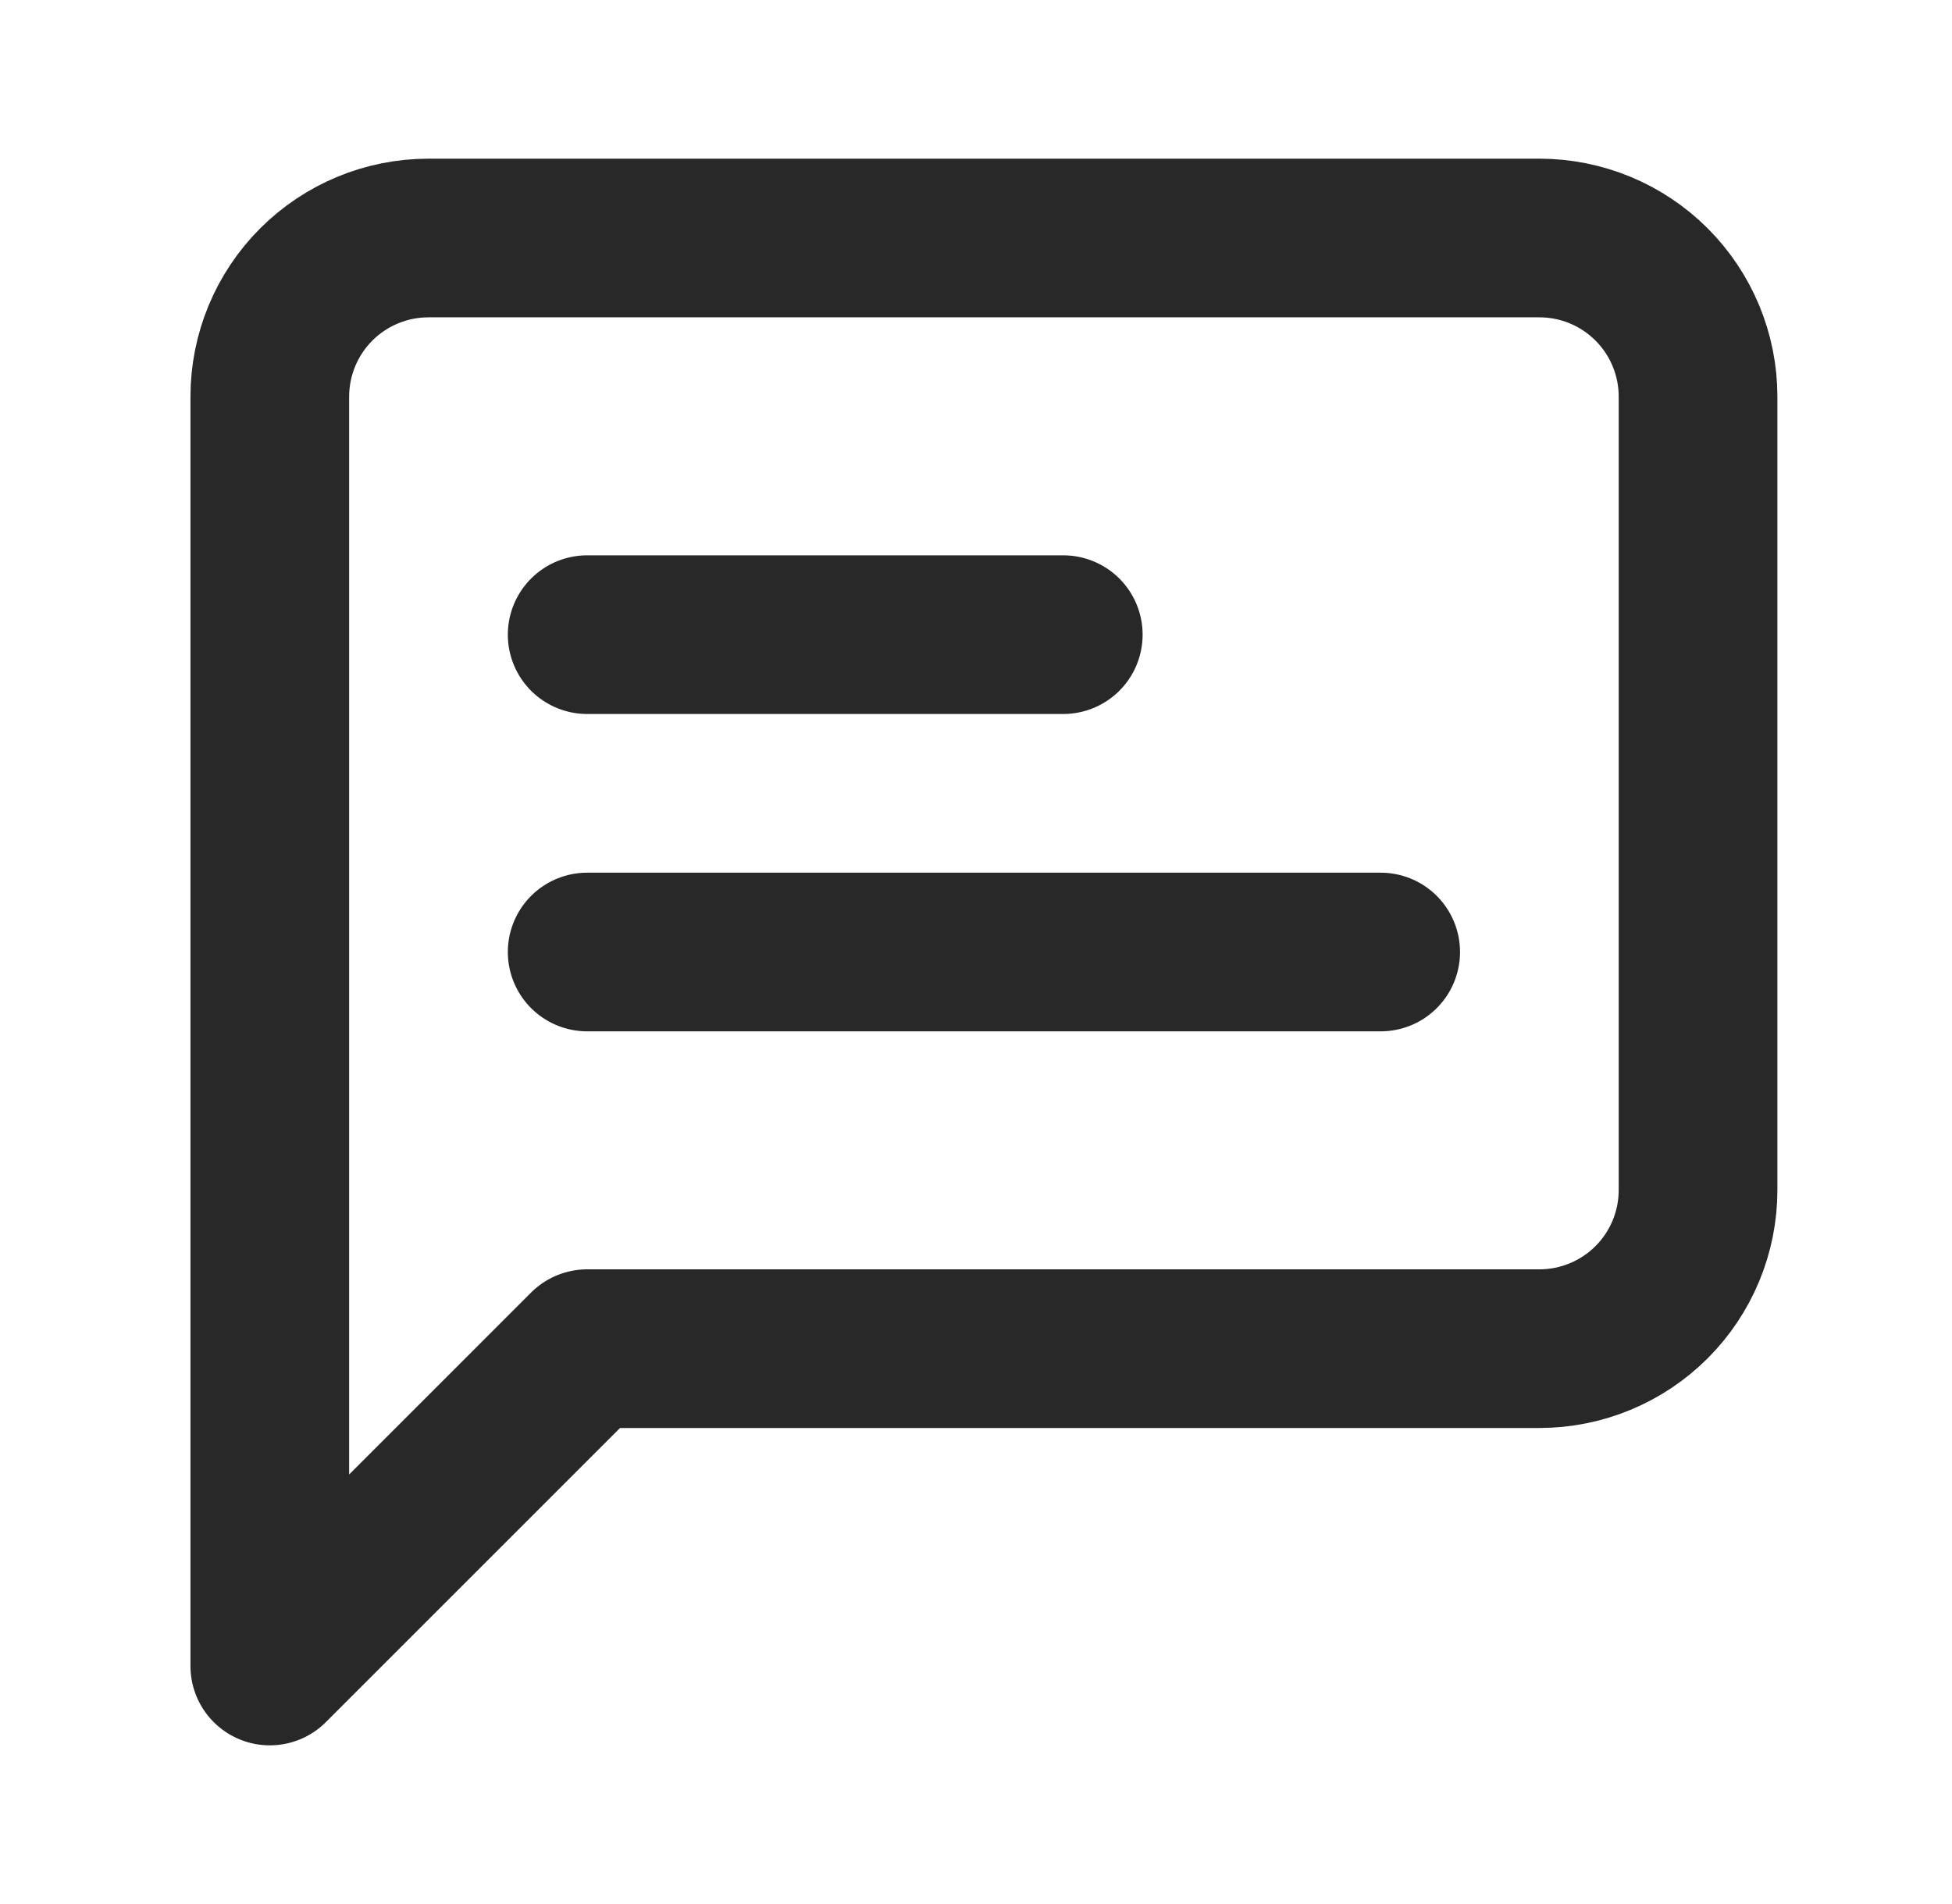
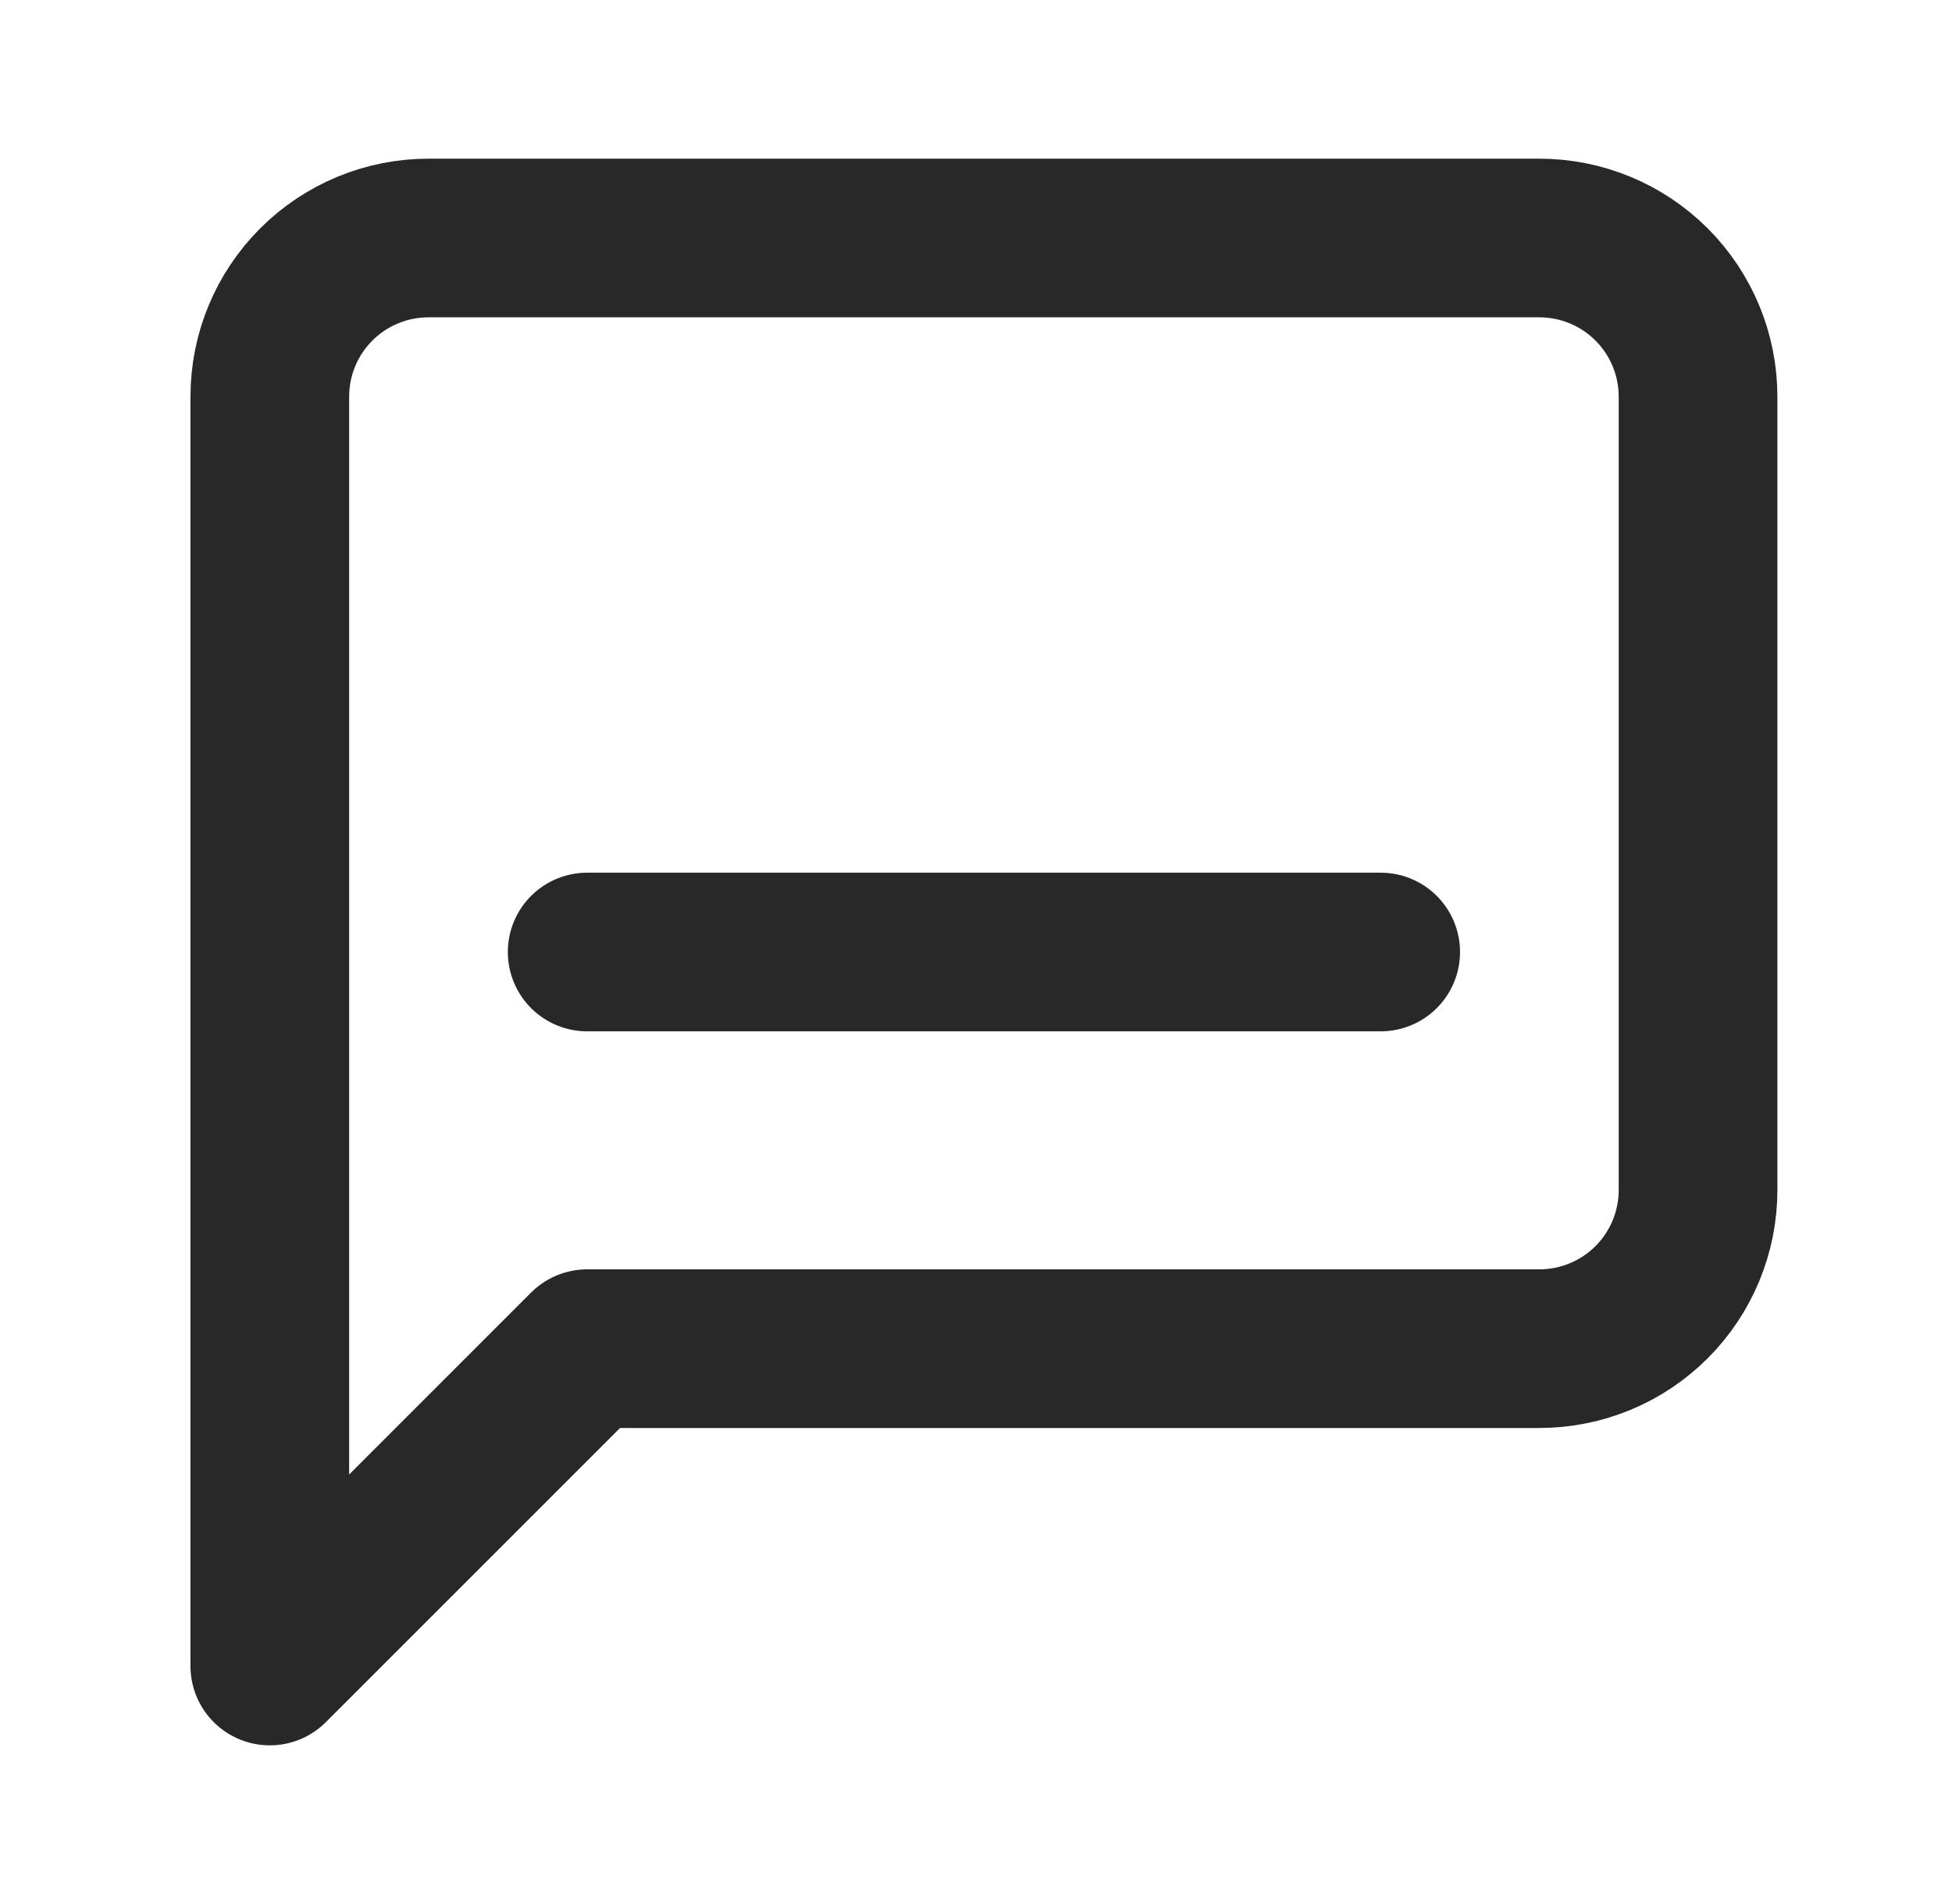
<svg xmlns="http://www.w3.org/2000/svg" width="41" height="40" viewBox="0 0 41 40" fill="none">
-   <path d="M22.333 13.333H12.333M29 20H12.333M35.666 25C35.666 25.884 35.315 26.732 34.69 27.357C34.065 27.982 33.217 28.333 32.333 28.333H12.333L5.667 35V8.333C5.667 7.449 6.018 6.601 6.643 5.976C7.268 5.351 8.116 5 9 5H32.333C33.217 5 34.065 5.351 34.69 5.976C35.315 6.601 35.666 7.449 35.666 8.333V25Z" stroke="#282828" stroke-width="3.333" stroke-linecap="round" stroke-linejoin="round" />
+   <path d="M22.333 13.333M29 20H12.333M35.666 25C35.666 25.884 35.315 26.732 34.69 27.357C34.065 27.982 33.217 28.333 32.333 28.333H12.333L5.667 35V8.333C5.667 7.449 6.018 6.601 6.643 5.976C7.268 5.351 8.116 5 9 5H32.333C33.217 5 34.065 5.351 34.69 5.976C35.315 6.601 35.666 7.449 35.666 8.333V25Z" stroke="#282828" stroke-width="3.333" stroke-linecap="round" stroke-linejoin="round" />
</svg>